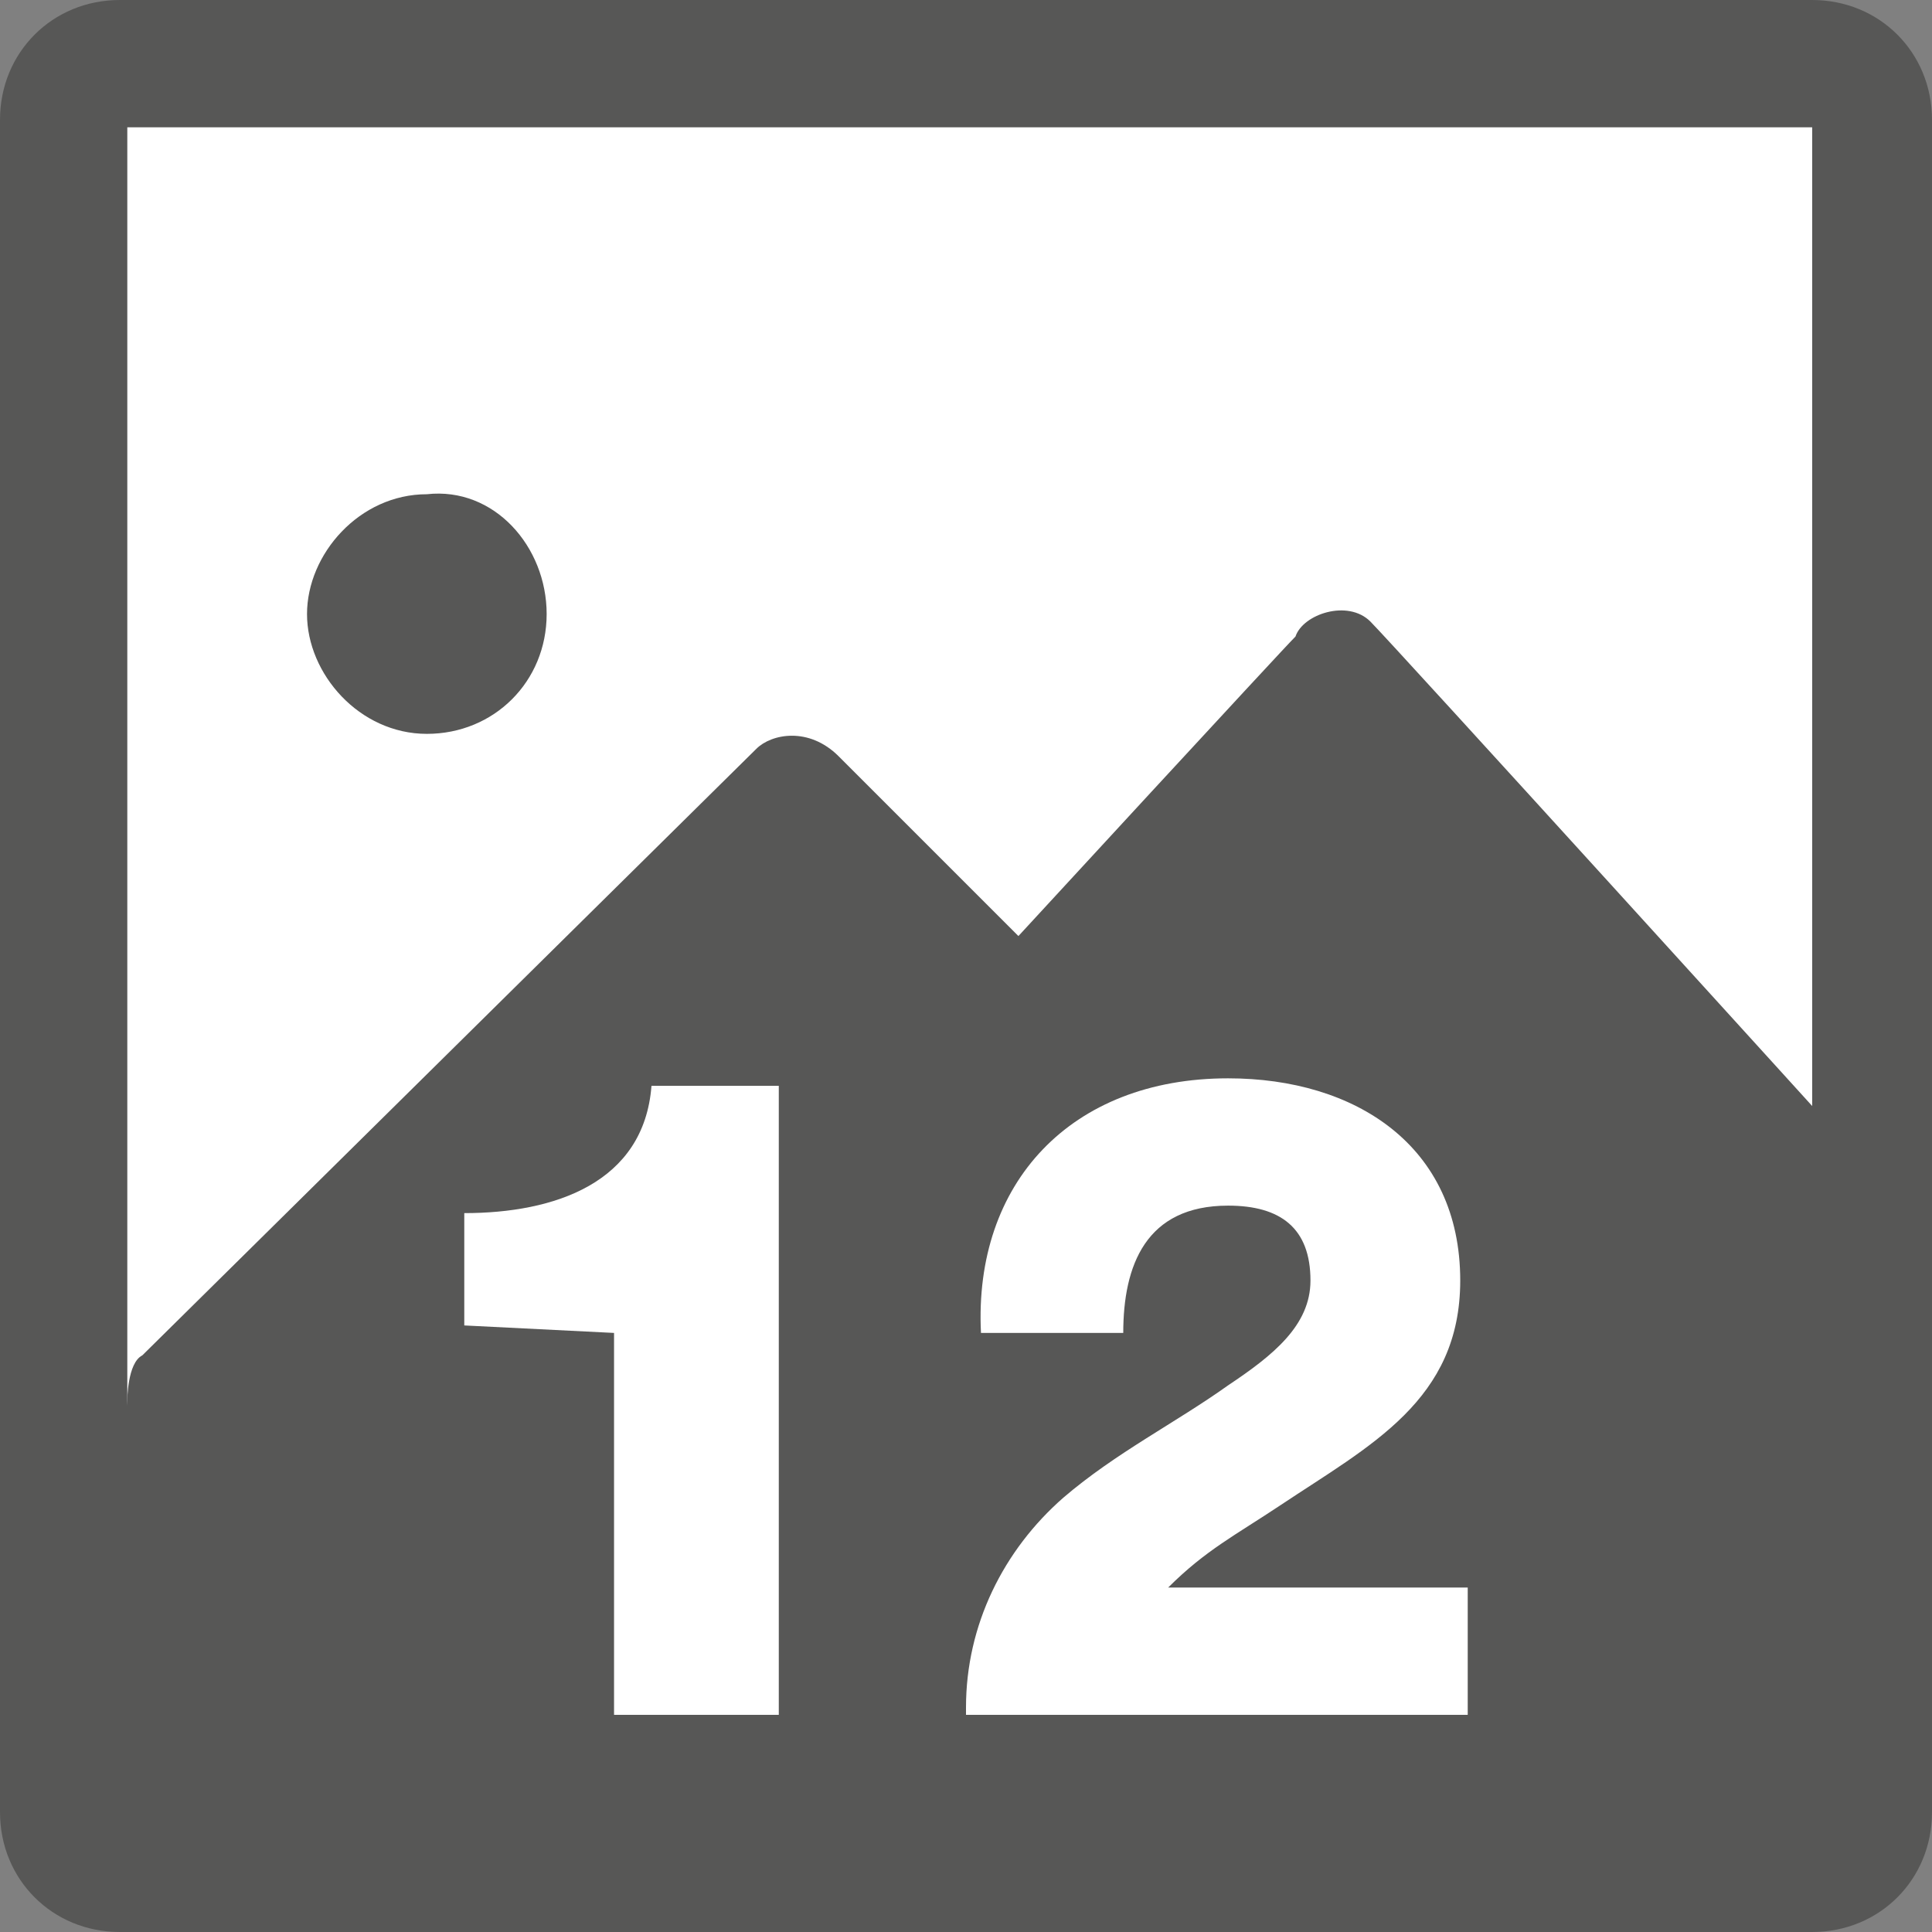
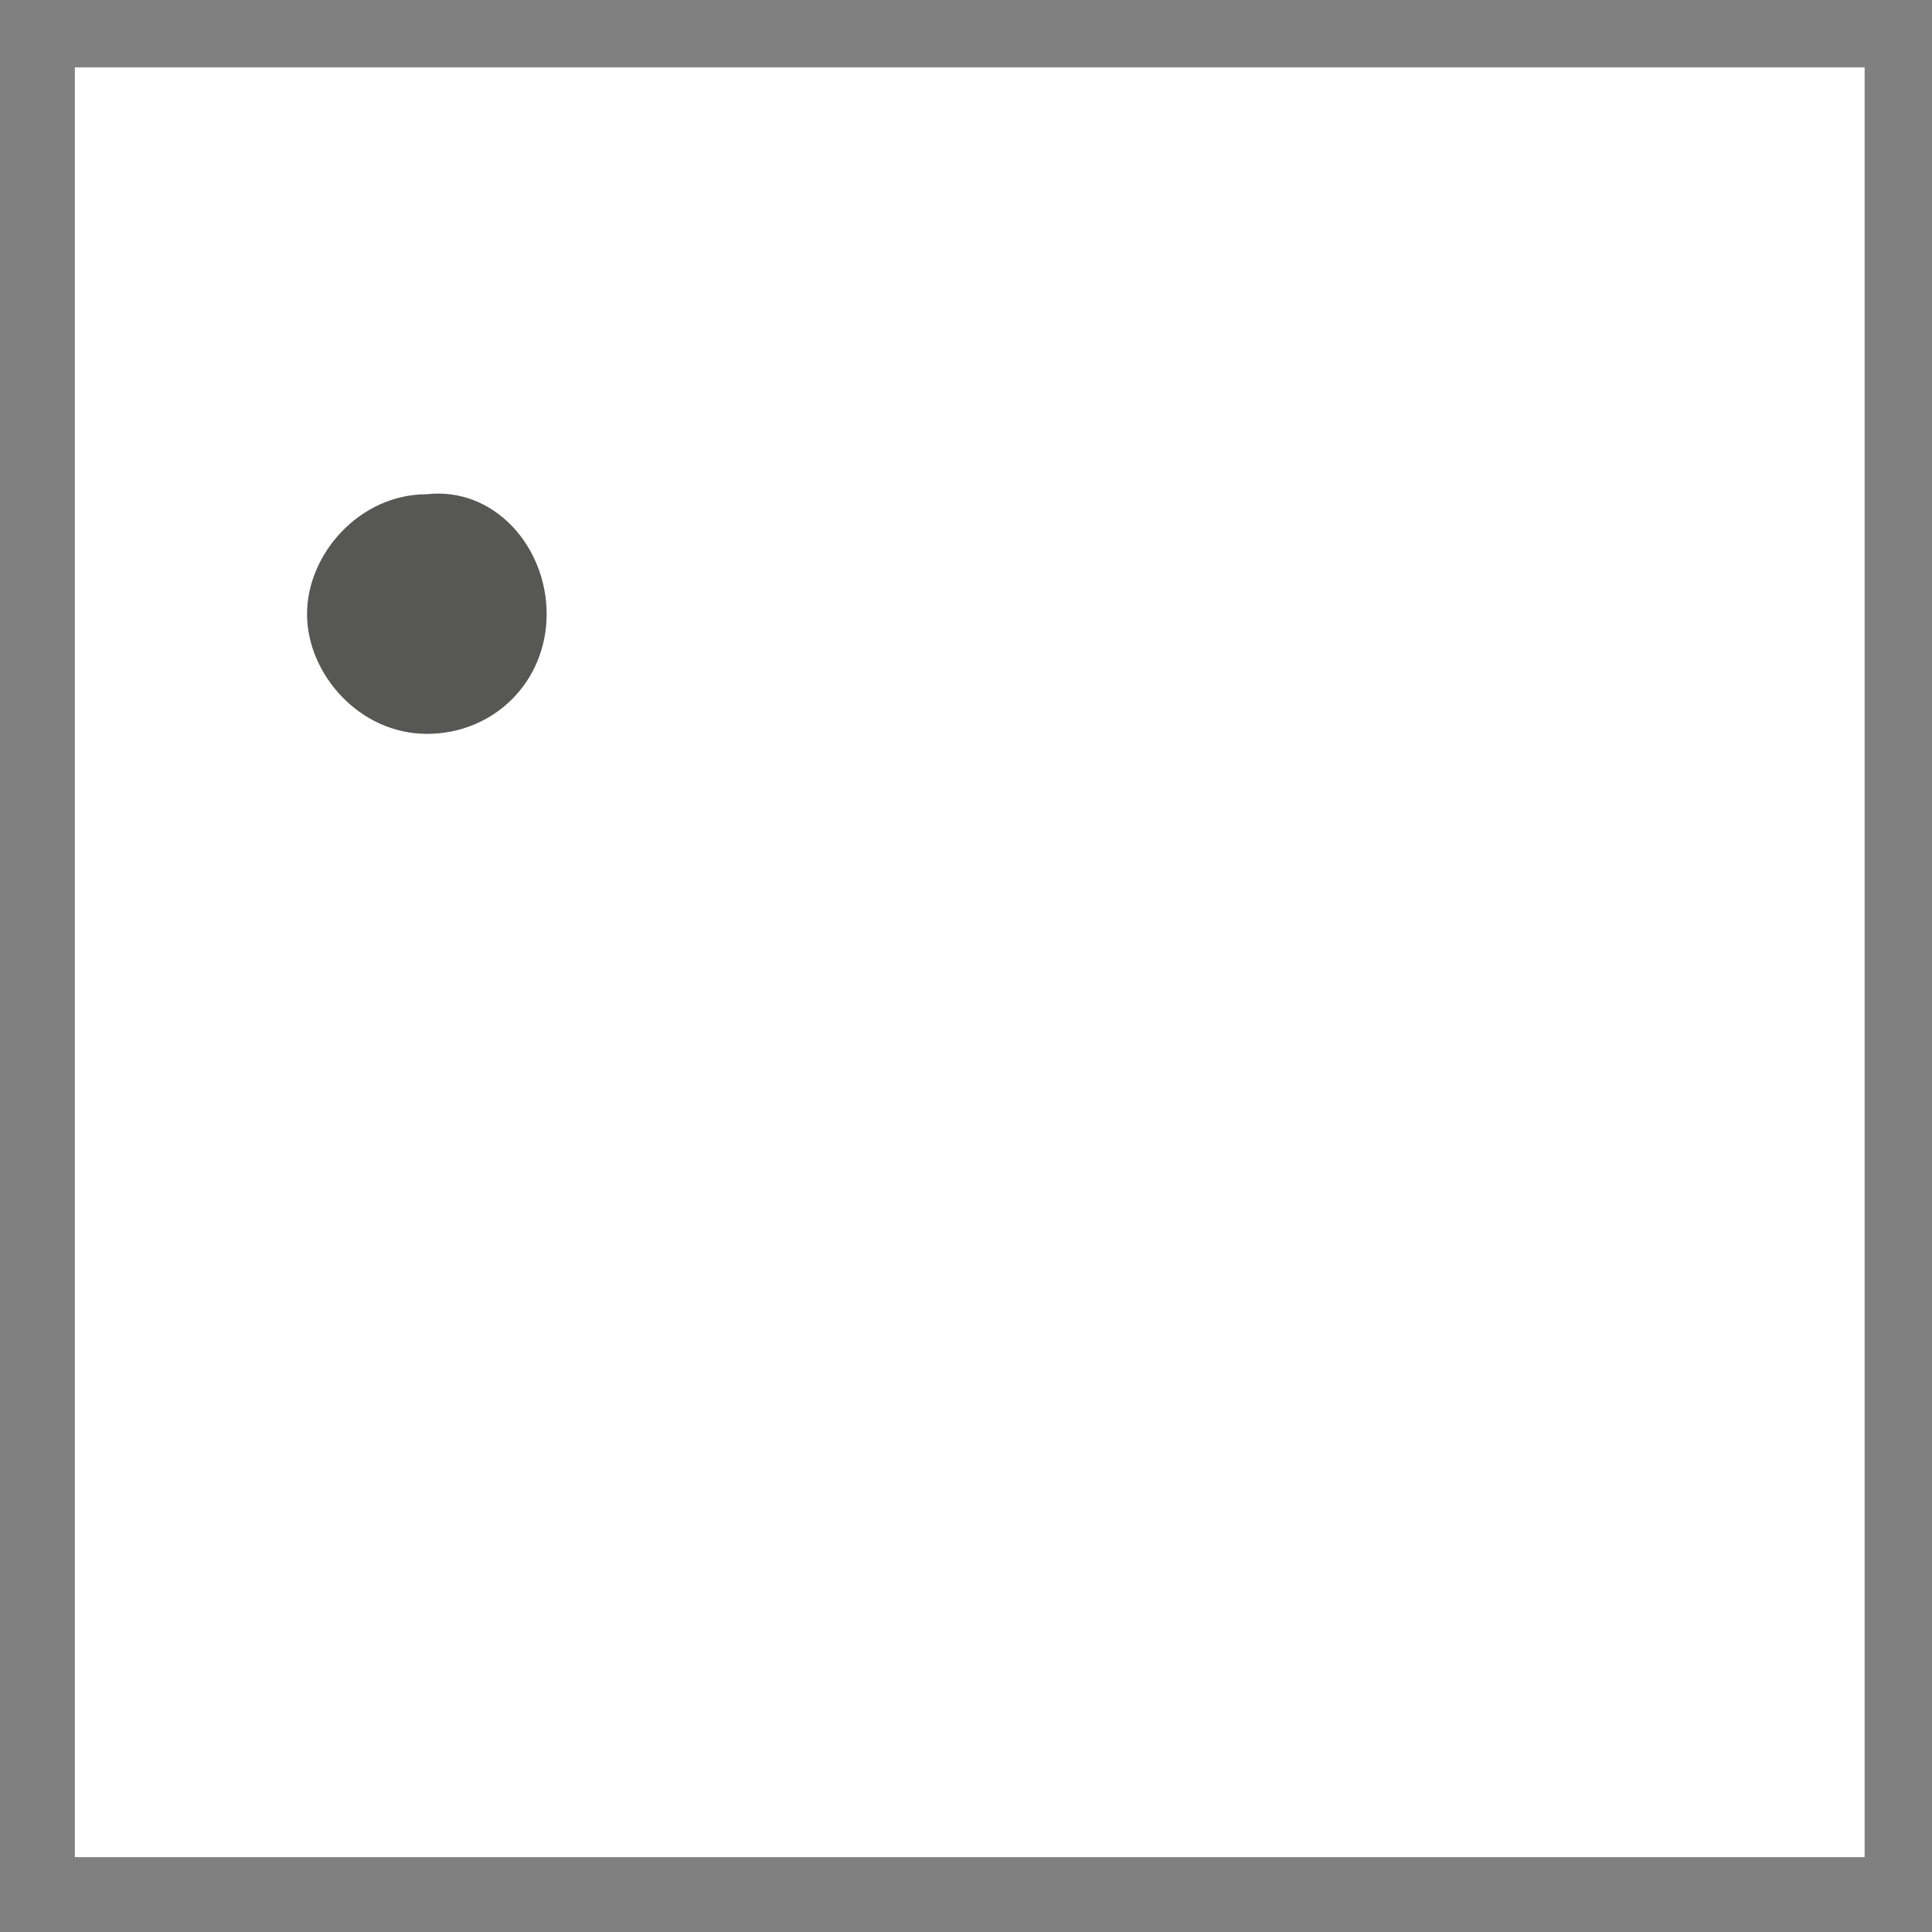
<svg xmlns="http://www.w3.org/2000/svg" version="1.1" id="Capa_1" x="0px" y="0px" viewBox="0 0 25.8 25.8" style="enable-background:new 0 0 25.8 25.8;" xml:space="preserve">
  <rect x="0" y="0" width="25.8" height="25.8" fill="#808080" stroke="none" />
  <style type="text/css">
	.st0{fill:#FFFFFF;}
	.st1{fill:#575756;}
	.st2{fill:none;}
</style>
  <rect x="1" y="0.9" class="st0" width="23.9" height="23.9" />
-   <path class="st1" d="M24.2,24.2H1.7V1.7h22.5V24.2z M24.2,0H1.6C0.7,0,0,0.7,0,1.6v22.6c0,0.9,0.7,1.6,1.6,1.6h22.6  c0.9,0,1.6-0.7,1.6-1.6V1.6C25.8,0.7,25.1,0,24.2,0" />
-   <path class="st1" d="M1.7,18.7c0,0,0-0.5,0.2-0.6c0.2-0.2,8-7.9,8.2-8.1c0.2-0.2,0.7-0.3,1.1,0.1l2.4,2.4c0,0,3.5-3.8,3.7-4  c0.1-0.3,0.7-0.5,1-0.2c0.3,0.3,6.2,6.8,6.2,6.8v9.5H1.1L1.7,18.7z" />
  <path class="st1" d="M7.3,8.2c0,0.9-0.7,1.6-1.6,1.6S4.1,9,4.1,8.2s0.7-1.6,1.6-1.6C6.6,6.5,7.3,7.3,7.3,8.2" />
-   <rect y="0" class="st2" width="25.8" height="25.8" />
  <g>
-     <path class="st0" d="M6.2,17.7v-1.5c1.2,0,2.4-0.4,2.5-1.7h1.7v8.4H8.2v-5.1L6.2,17.7L6.2,17.7z" />
    <path class="st0" d="M12.9,22.8c0-1.1,0.5-2.1,1.3-2.8c0.7-0.6,1.5-1,2.2-1.5c0.6-0.4,1.1-0.8,1.1-1.4c0-0.7-0.4-1-1.1-1   c-1.1,0-1.4,0.8-1.4,1.7h-1.9c-0.1-2,1.2-3.4,3.3-3.4c1.7,0,3.1,0.9,3.1,2.7c0,1.6-1.2,2.2-2.4,3c-0.6,0.4-1,0.6-1.5,1.1h4v1.7   h-6.7V22.8z" />
  </g>
</svg>